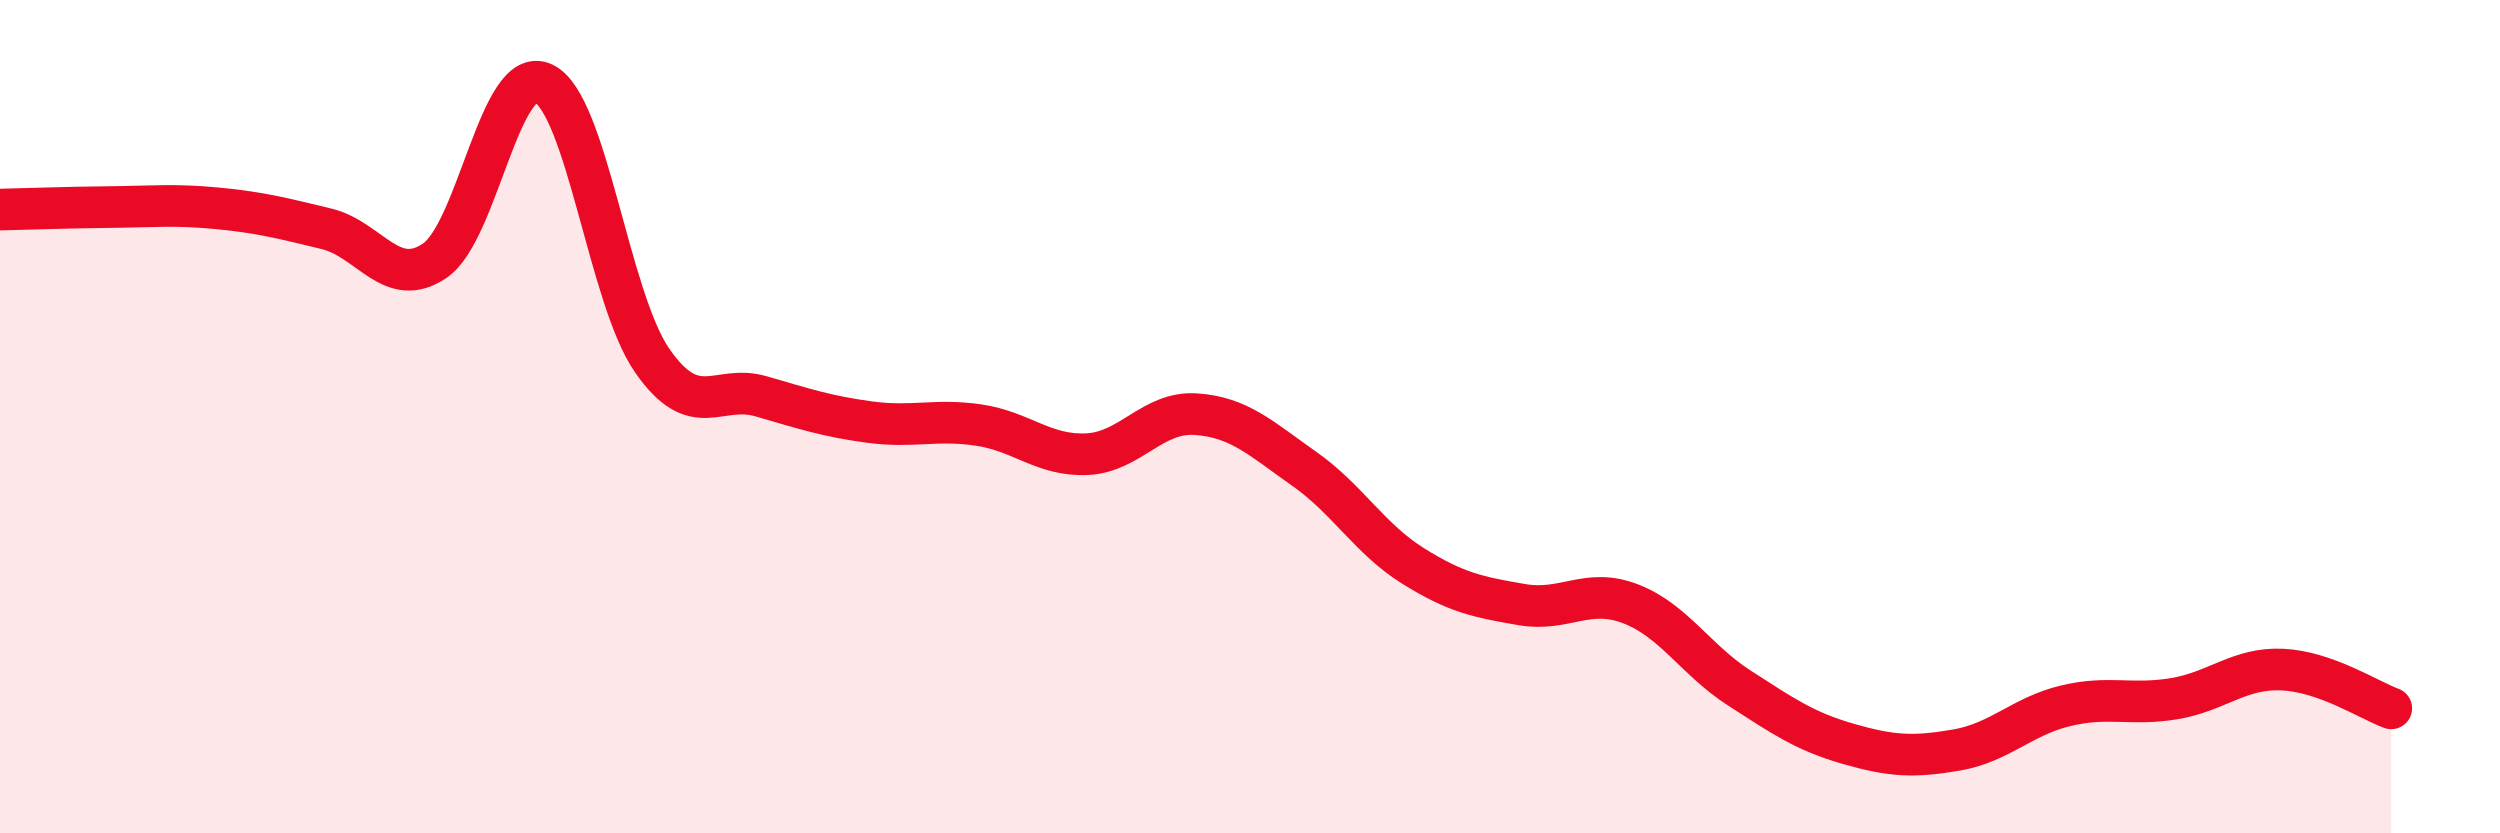
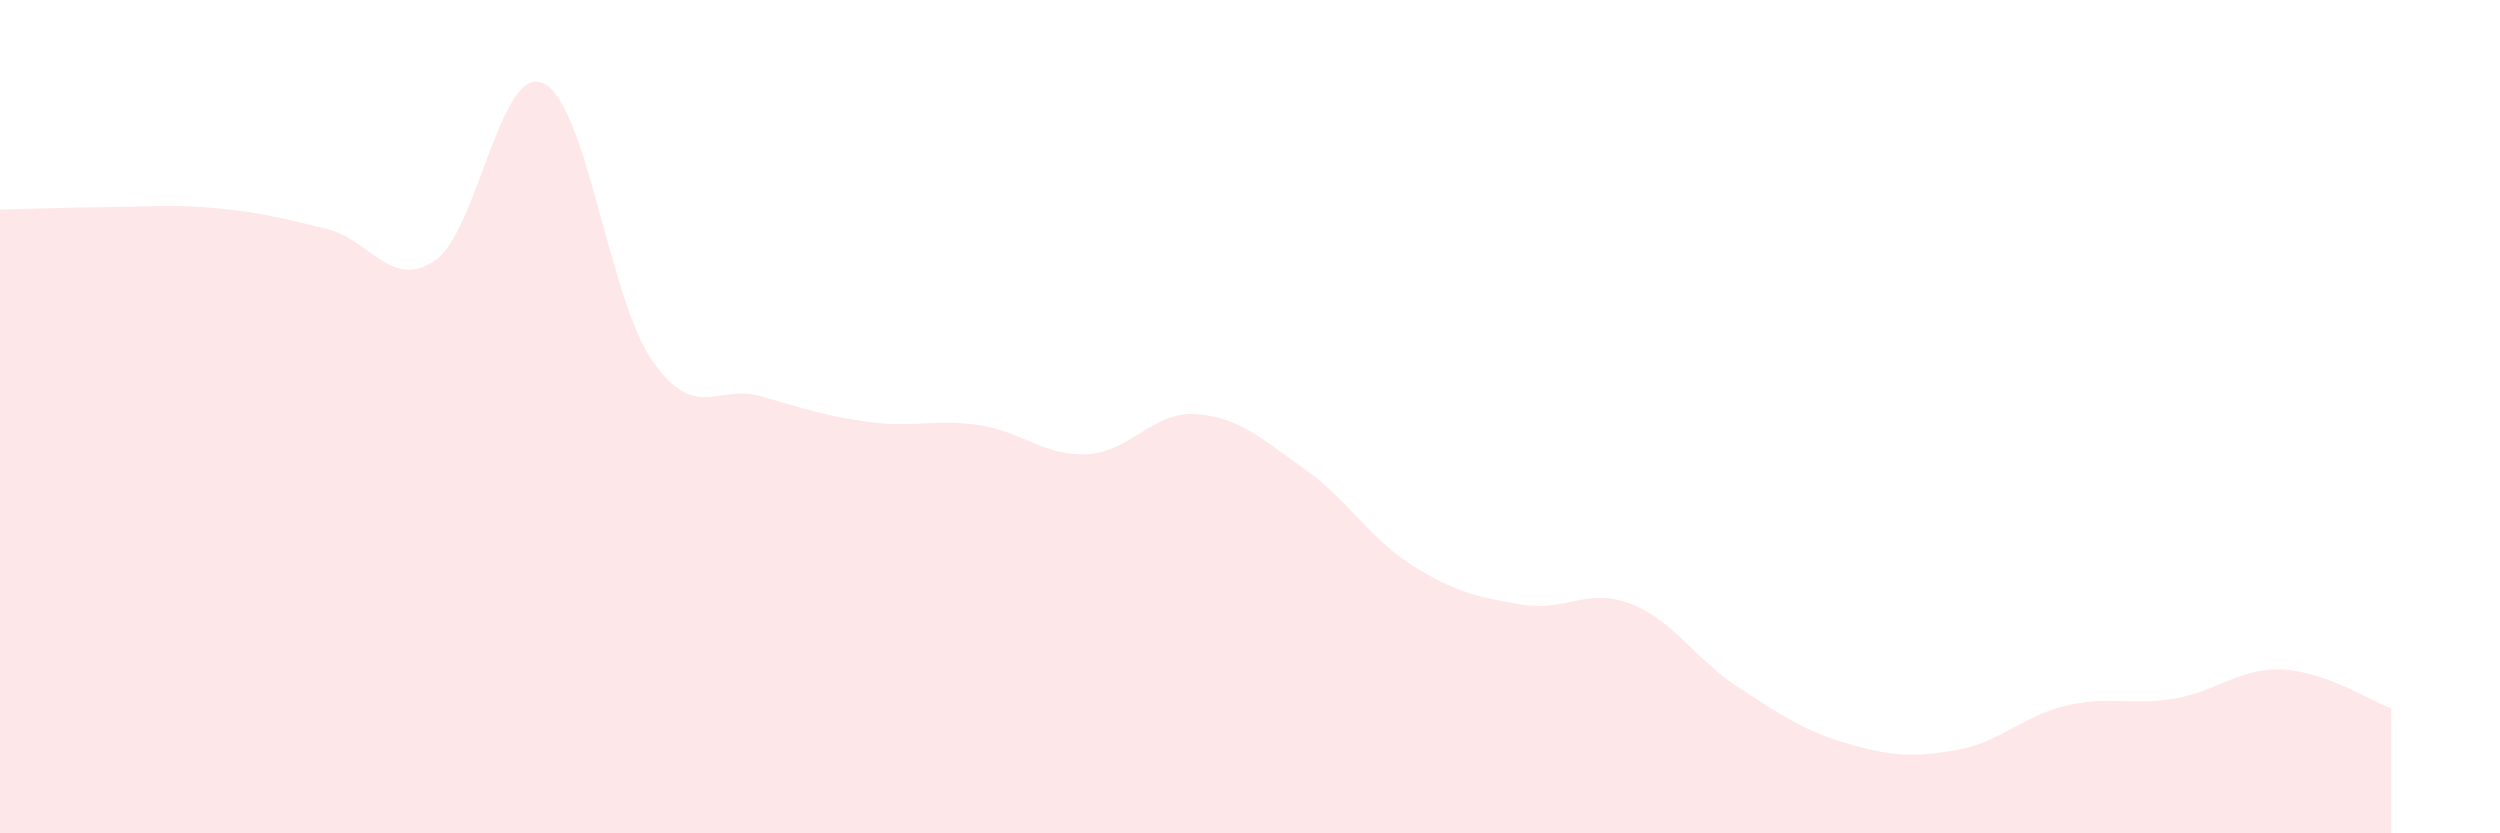
<svg xmlns="http://www.w3.org/2000/svg" width="60" height="20" viewBox="0 0 60 20">
  <path d="M 0,5.03 C 0.52,5.02 1.57,4.98 2.61,4.97 C 3.65,4.96 4.18,4.9 5.22,5 C 6.26,5.1 6.79,5.24 7.83,5.49 C 8.87,5.74 9.39,6.96 10.43,6.26 C 11.47,5.56 12,1.52 13.04,2 C 14.08,2.48 14.61,7.15 15.65,8.65 C 16.69,10.15 17.22,9.21 18.26,9.51 C 19.3,9.81 19.83,9.99 20.87,10.13 C 21.91,10.27 22.44,10.05 23.48,10.2 C 24.52,10.35 25.05,10.95 26.09,10.9 C 27.13,10.85 27.66,9.87 28.7,9.94 C 29.74,10.01 30.26,10.52 31.3,11.25 C 32.34,11.98 32.87,12.93 33.91,13.58 C 34.95,14.23 35.48,14.33 36.52,14.51 C 37.56,14.69 38.09,14.09 39.13,14.49 C 40.17,14.89 40.7,15.84 41.74,16.51 C 42.78,17.18 43.31,17.55 44.35,17.85 C 45.39,18.15 45.92,18.18 46.96,18 C 48,17.82 48.53,17.19 49.57,16.94 C 50.61,16.69 51.13,16.94 52.17,16.77 C 53.21,16.6 53.74,16.02 54.78,16.07 C 55.82,16.12 56.87,16.81 57.39,17L57.39 20L0 20Z" fill="#EB0A25" opacity="0.1" stroke-linecap="round" stroke-linejoin="round" />
-   <path d="M 0,5.03 C 0.52,5.02 1.57,4.98 2.61,4.97 C 3.65,4.96 4.18,4.9 5.22,5 C 6.26,5.1 6.79,5.24 7.83,5.49 C 8.87,5.74 9.39,6.96 10.43,6.26 C 11.47,5.56 12,1.52 13.04,2 C 14.08,2.48 14.61,7.15 15.65,8.65 C 16.69,10.15 17.22,9.21 18.26,9.51 C 19.3,9.81 19.83,9.99 20.87,10.13 C 21.91,10.27 22.44,10.05 23.48,10.2 C 24.52,10.35 25.05,10.95 26.09,10.9 C 27.13,10.85 27.66,9.87 28.7,9.94 C 29.74,10.01 30.26,10.52 31.3,11.25 C 32.34,11.98 32.87,12.93 33.91,13.58 C 34.95,14.23 35.48,14.33 36.52,14.51 C 37.56,14.69 38.09,14.09 39.13,14.49 C 40.17,14.89 40.7,15.84 41.74,16.51 C 42.78,17.18 43.31,17.55 44.35,17.85 C 45.39,18.15 45.92,18.18 46.96,18 C 48,17.82 48.53,17.19 49.57,16.94 C 50.61,16.69 51.13,16.94 52.17,16.77 C 53.21,16.6 53.74,16.02 54.78,16.07 C 55.82,16.12 56.87,16.81 57.39,17" stroke="#EB0A25" stroke-width="1" fill="none" stroke-linecap="round" stroke-linejoin="round" />
</svg>